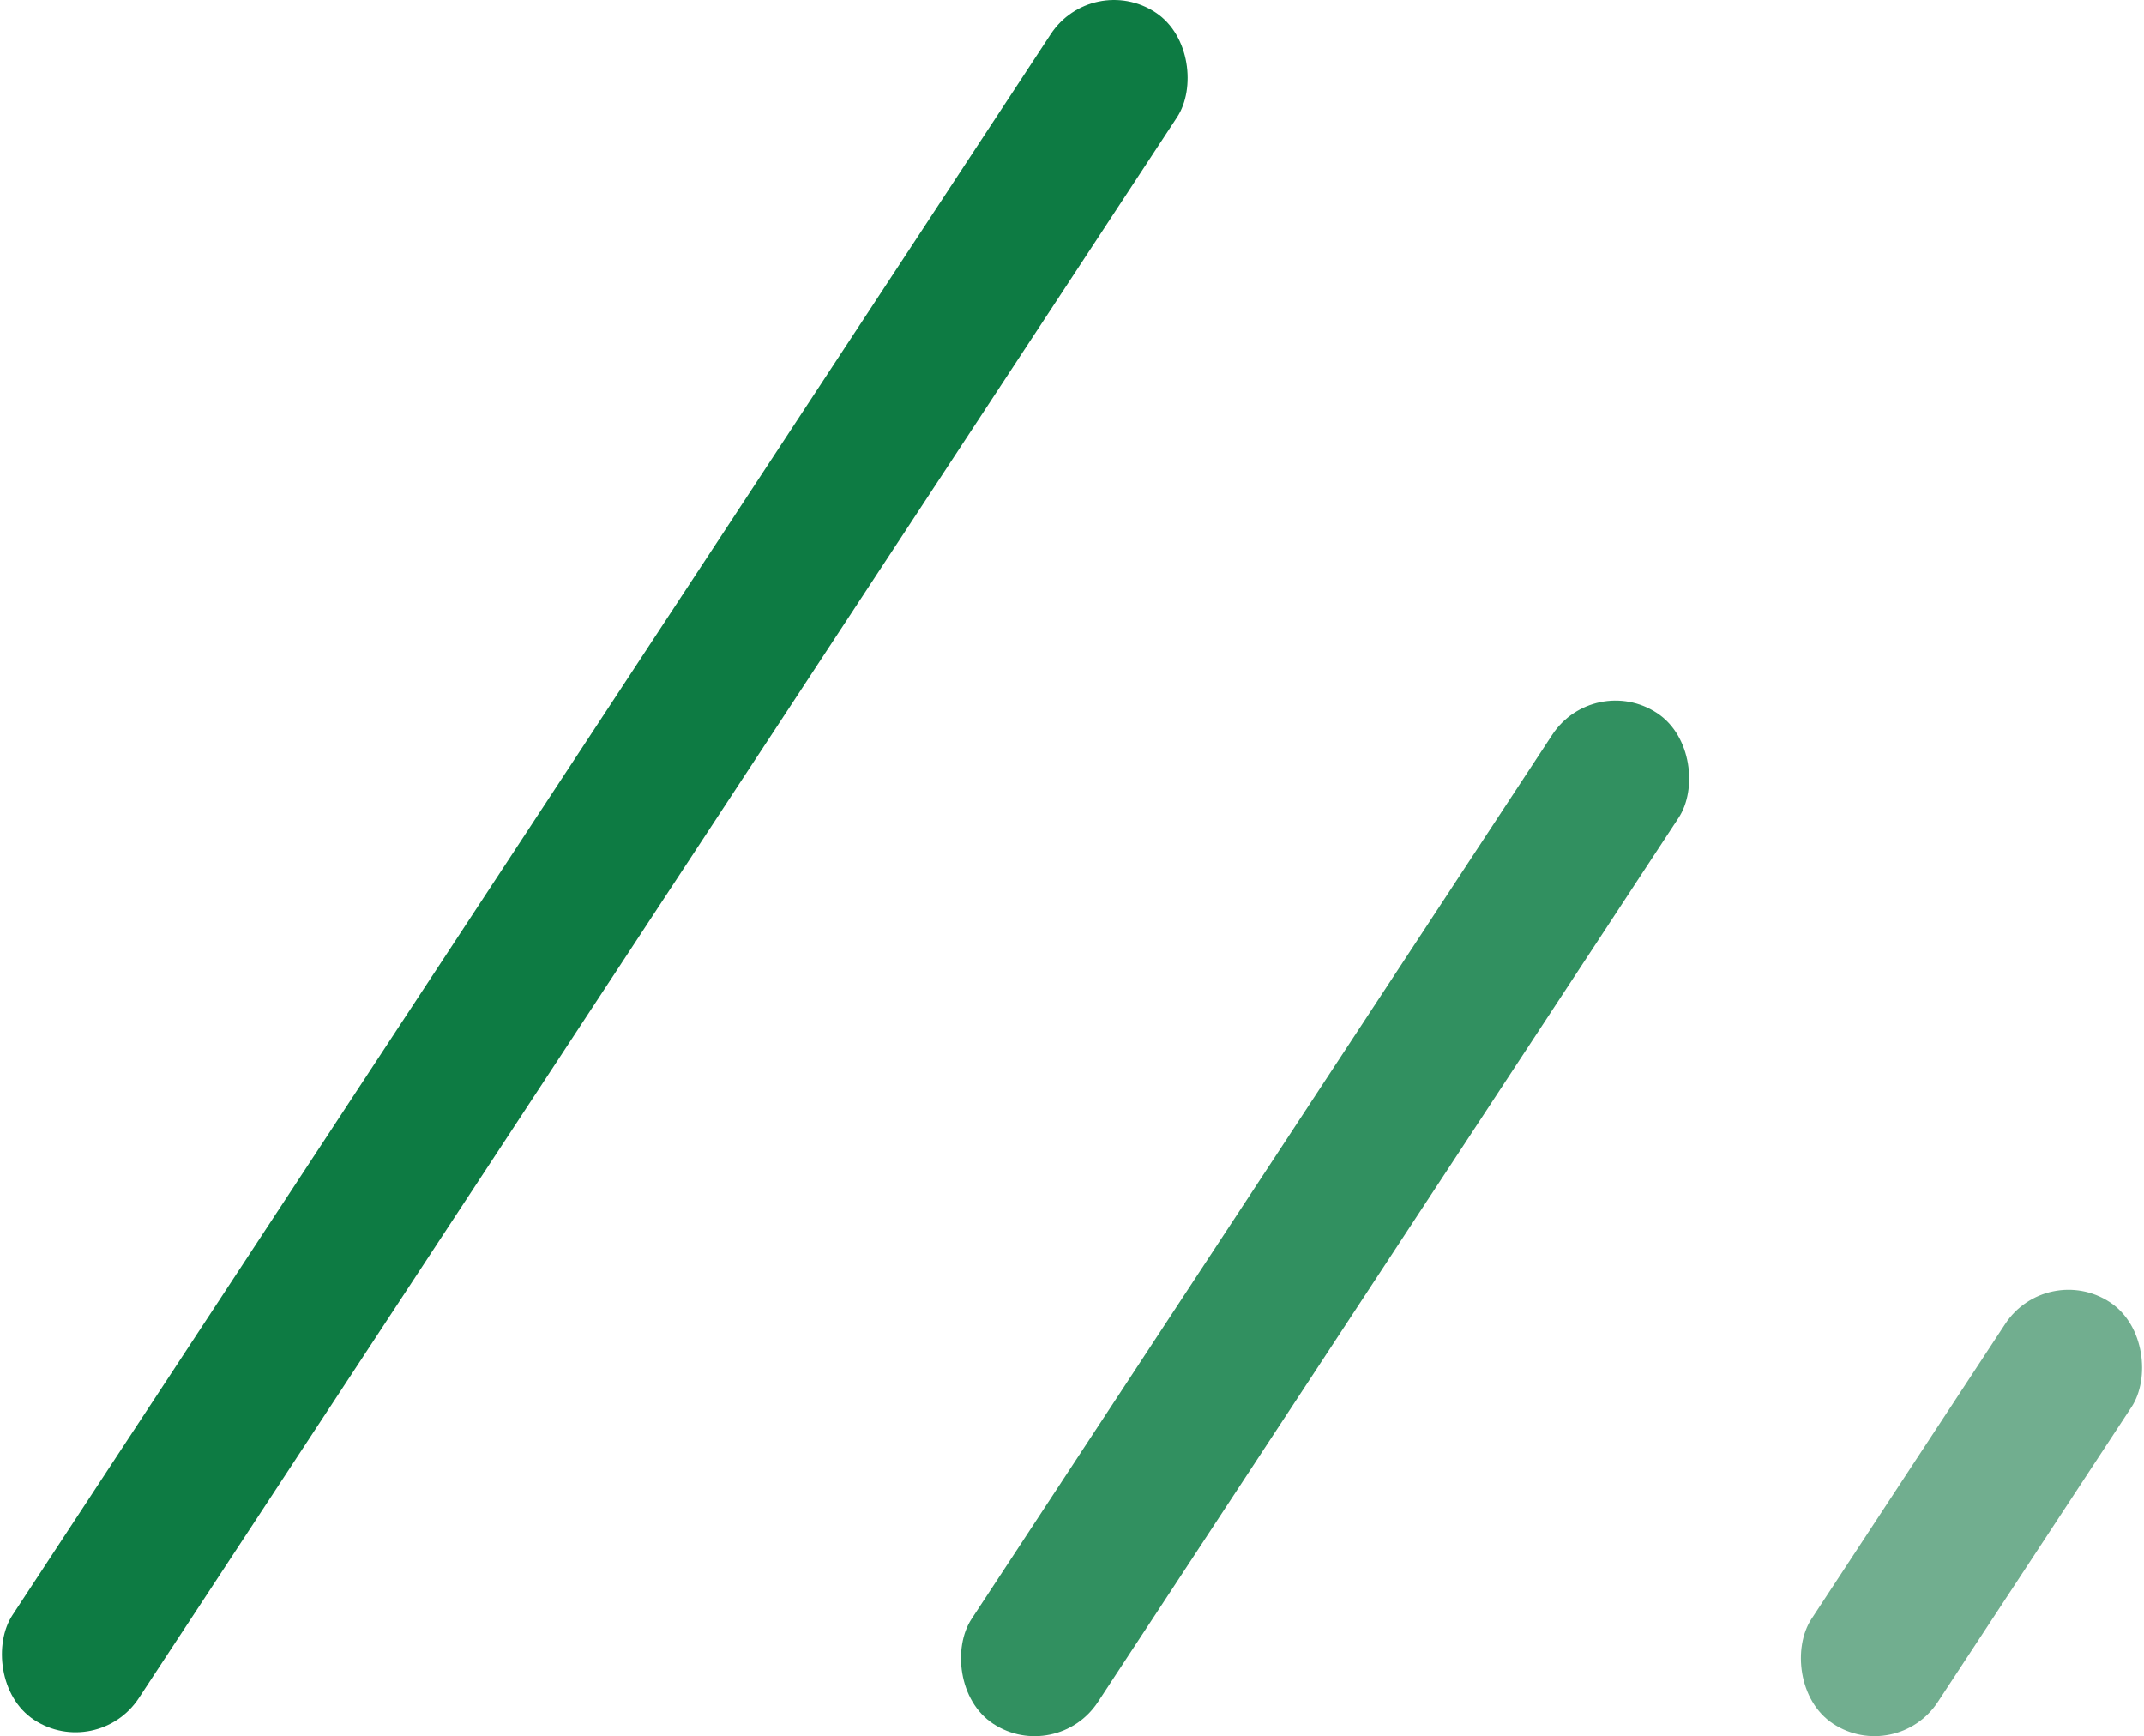
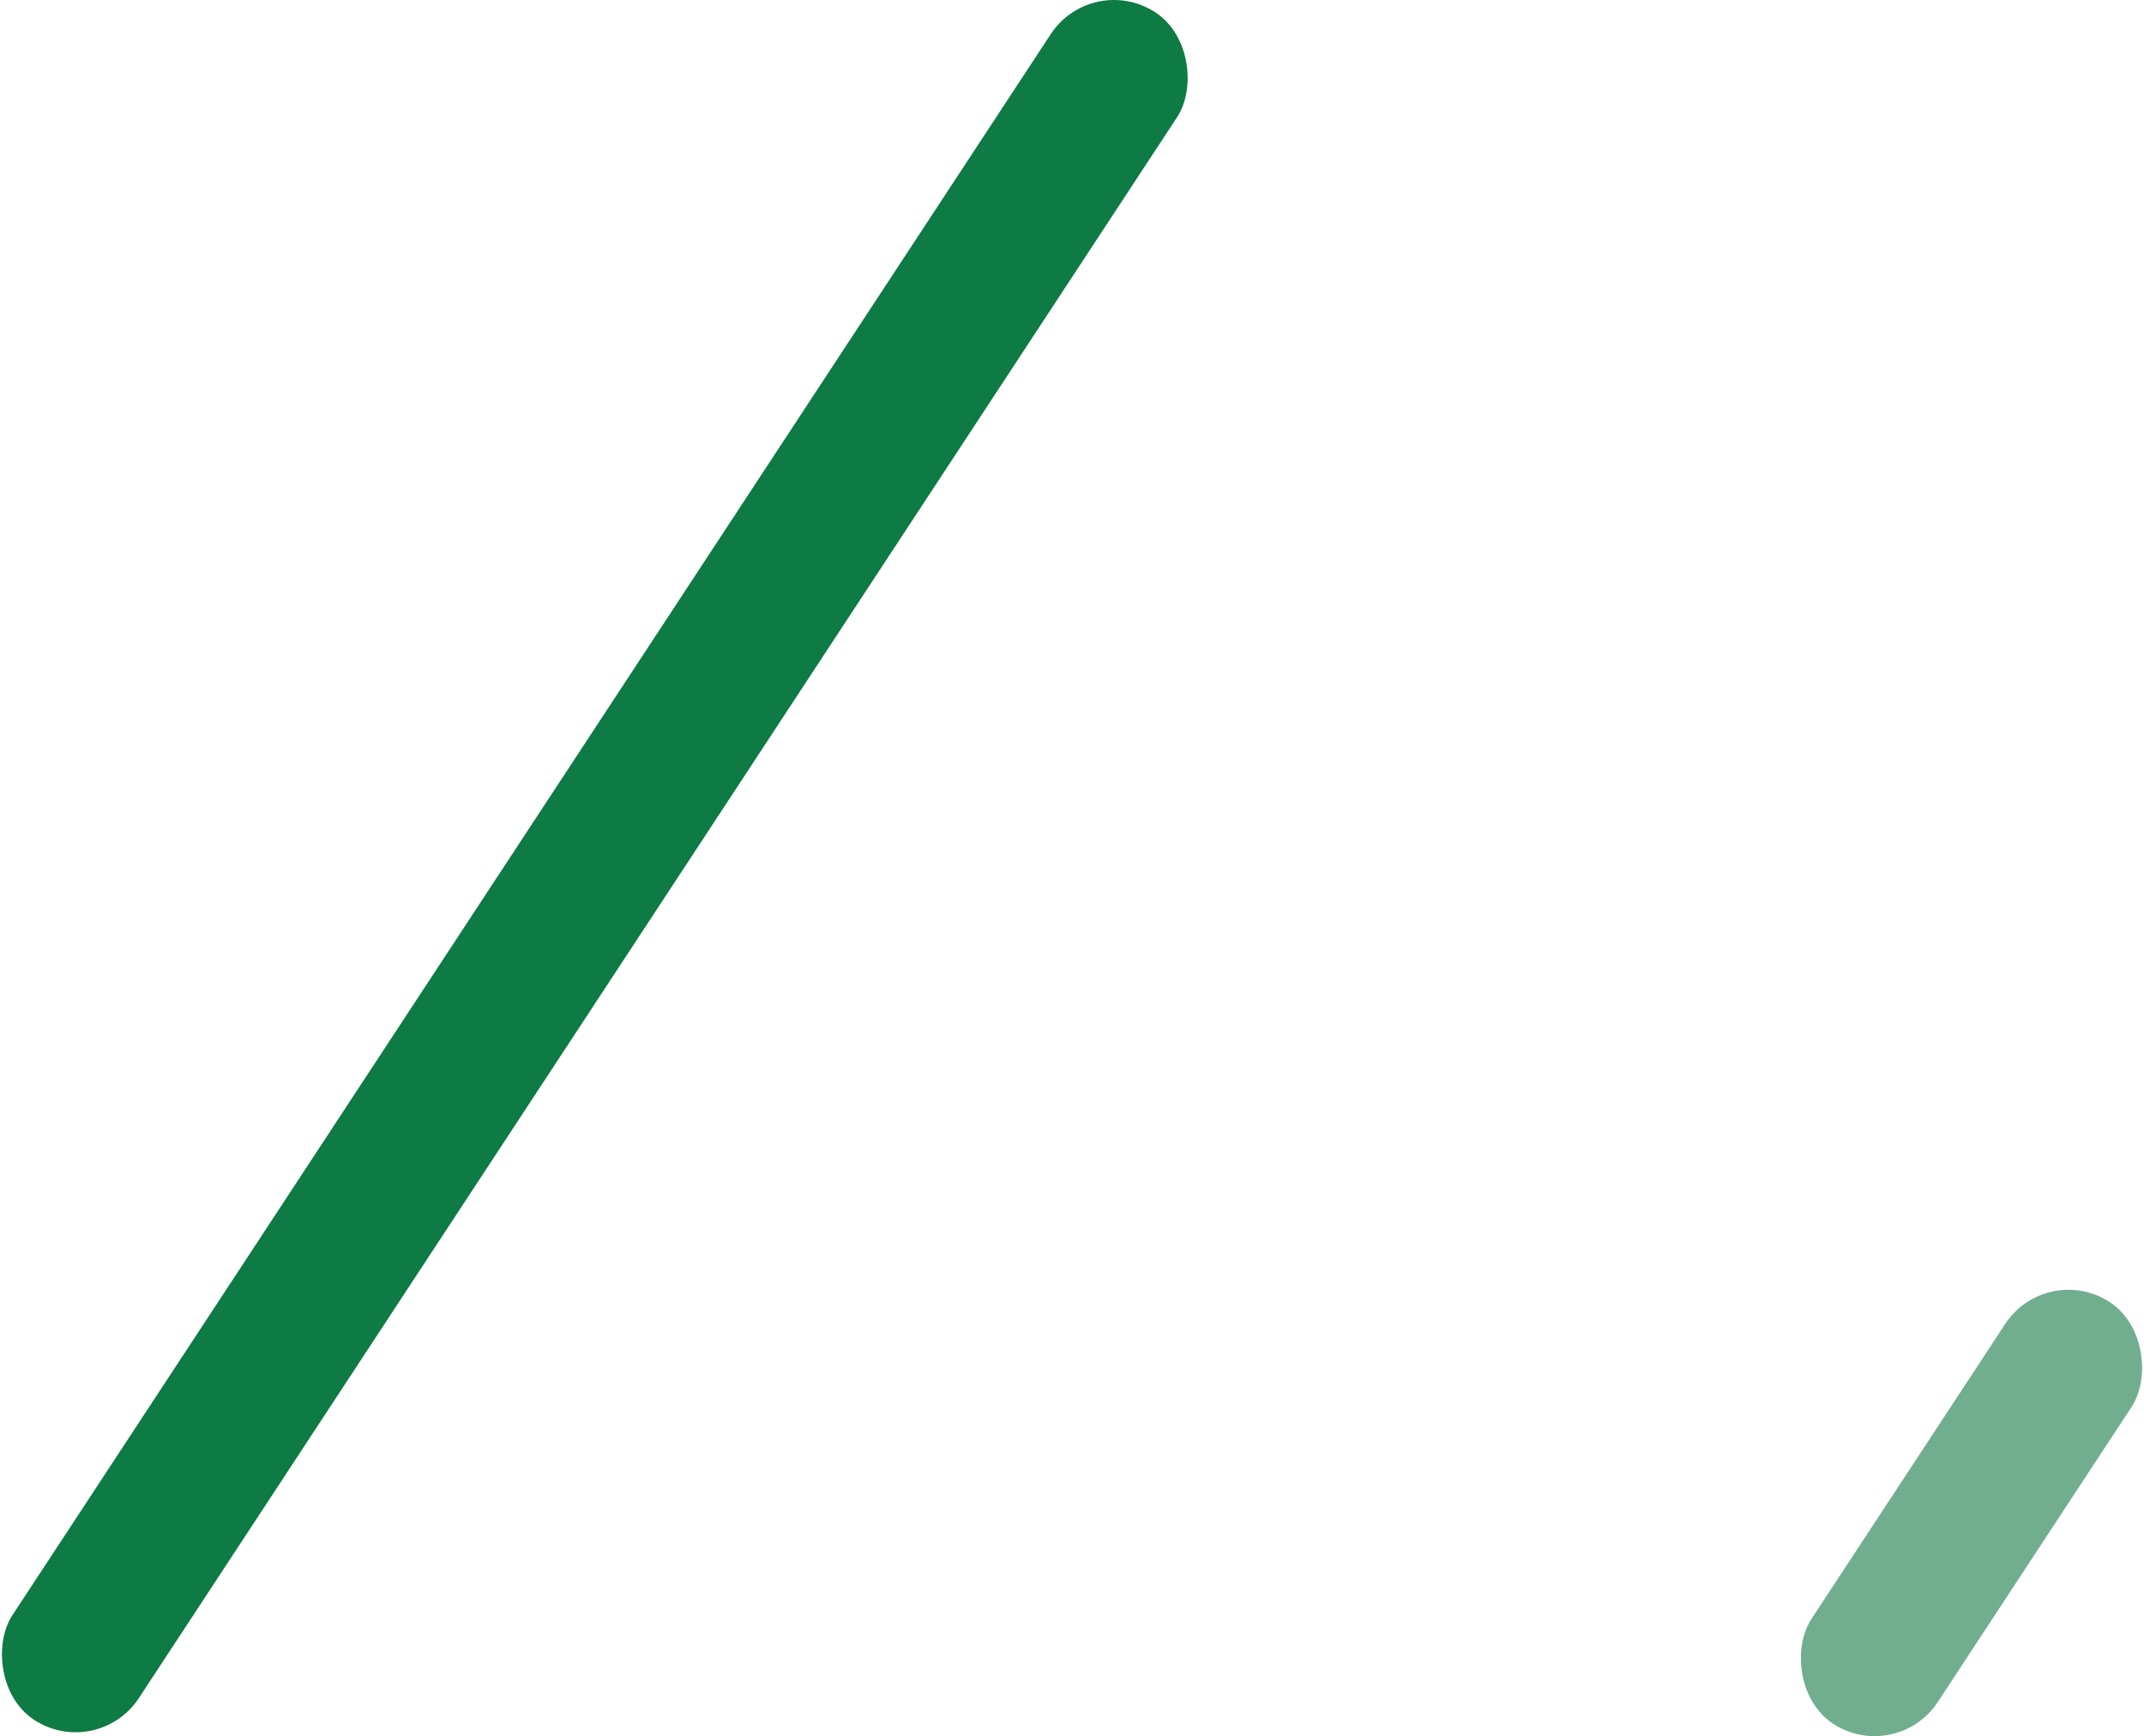
<svg xmlns="http://www.w3.org/2000/svg" id="_イヤー_2" data-name="レイヤー 2" viewBox="0 0 30.134 24.399">
  <defs>
    <style>
      .cls-1 {
        fill: #319060;
      }

      .cls-2 {
        fill: #0d7b43;
      }

      .cls-3 {
        fill: #71ae8f;
      }
    </style>
  </defs>
  <g id="_イヤー_1-2" data-name="レイヤー 1">
    <rect class="cls-2" x="7.297" y="-2.182" width="2.125" height="28.708" rx="1.063" ry="1.063" transform="translate(8.055 -2.591) rotate(33.298)" />
-     <rect class="cls-1" x="17.561" y="8.625" width="2.125" height="16.994" rx="1.063" ry="1.063" transform="translate(12.458 -7.413) rotate(33.298)" />
    <rect class="cls-3" x="26.647" y="17.719" width="2.125" height="7.087" rx="1.063" ry="1.063" transform="translate(16.222 -11.722) rotate(33.298)" />
  </g>
</svg>